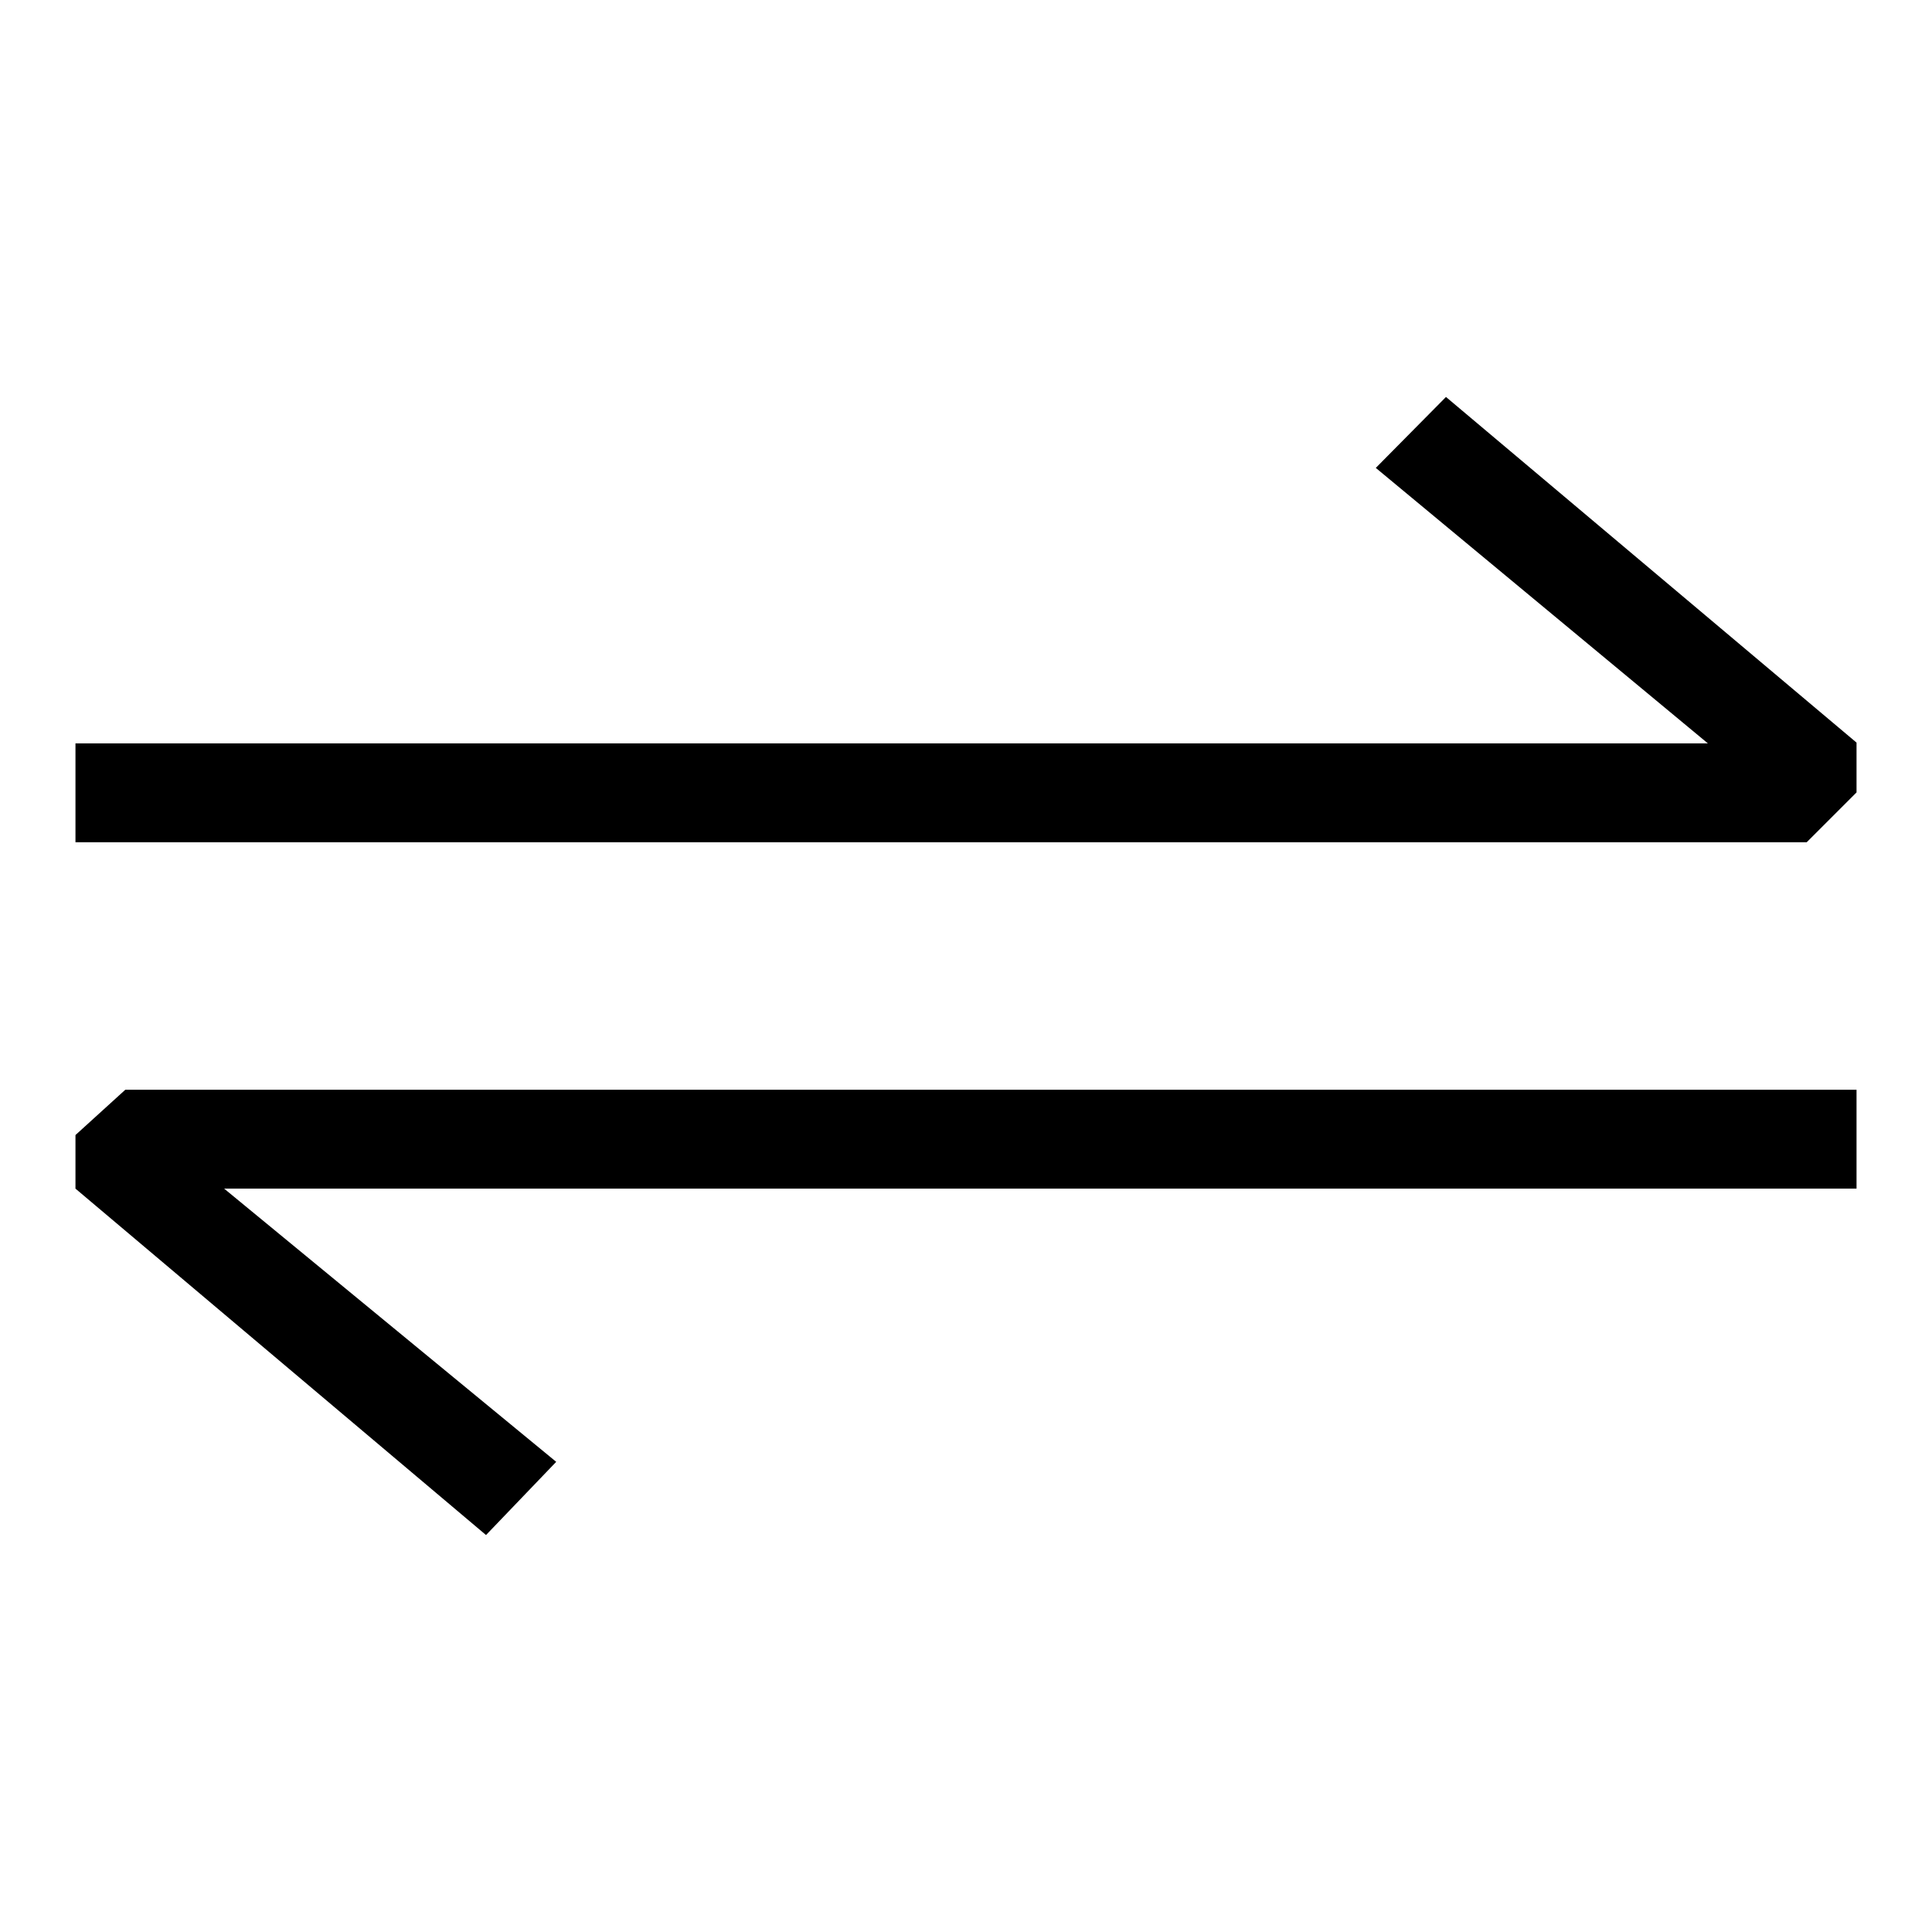
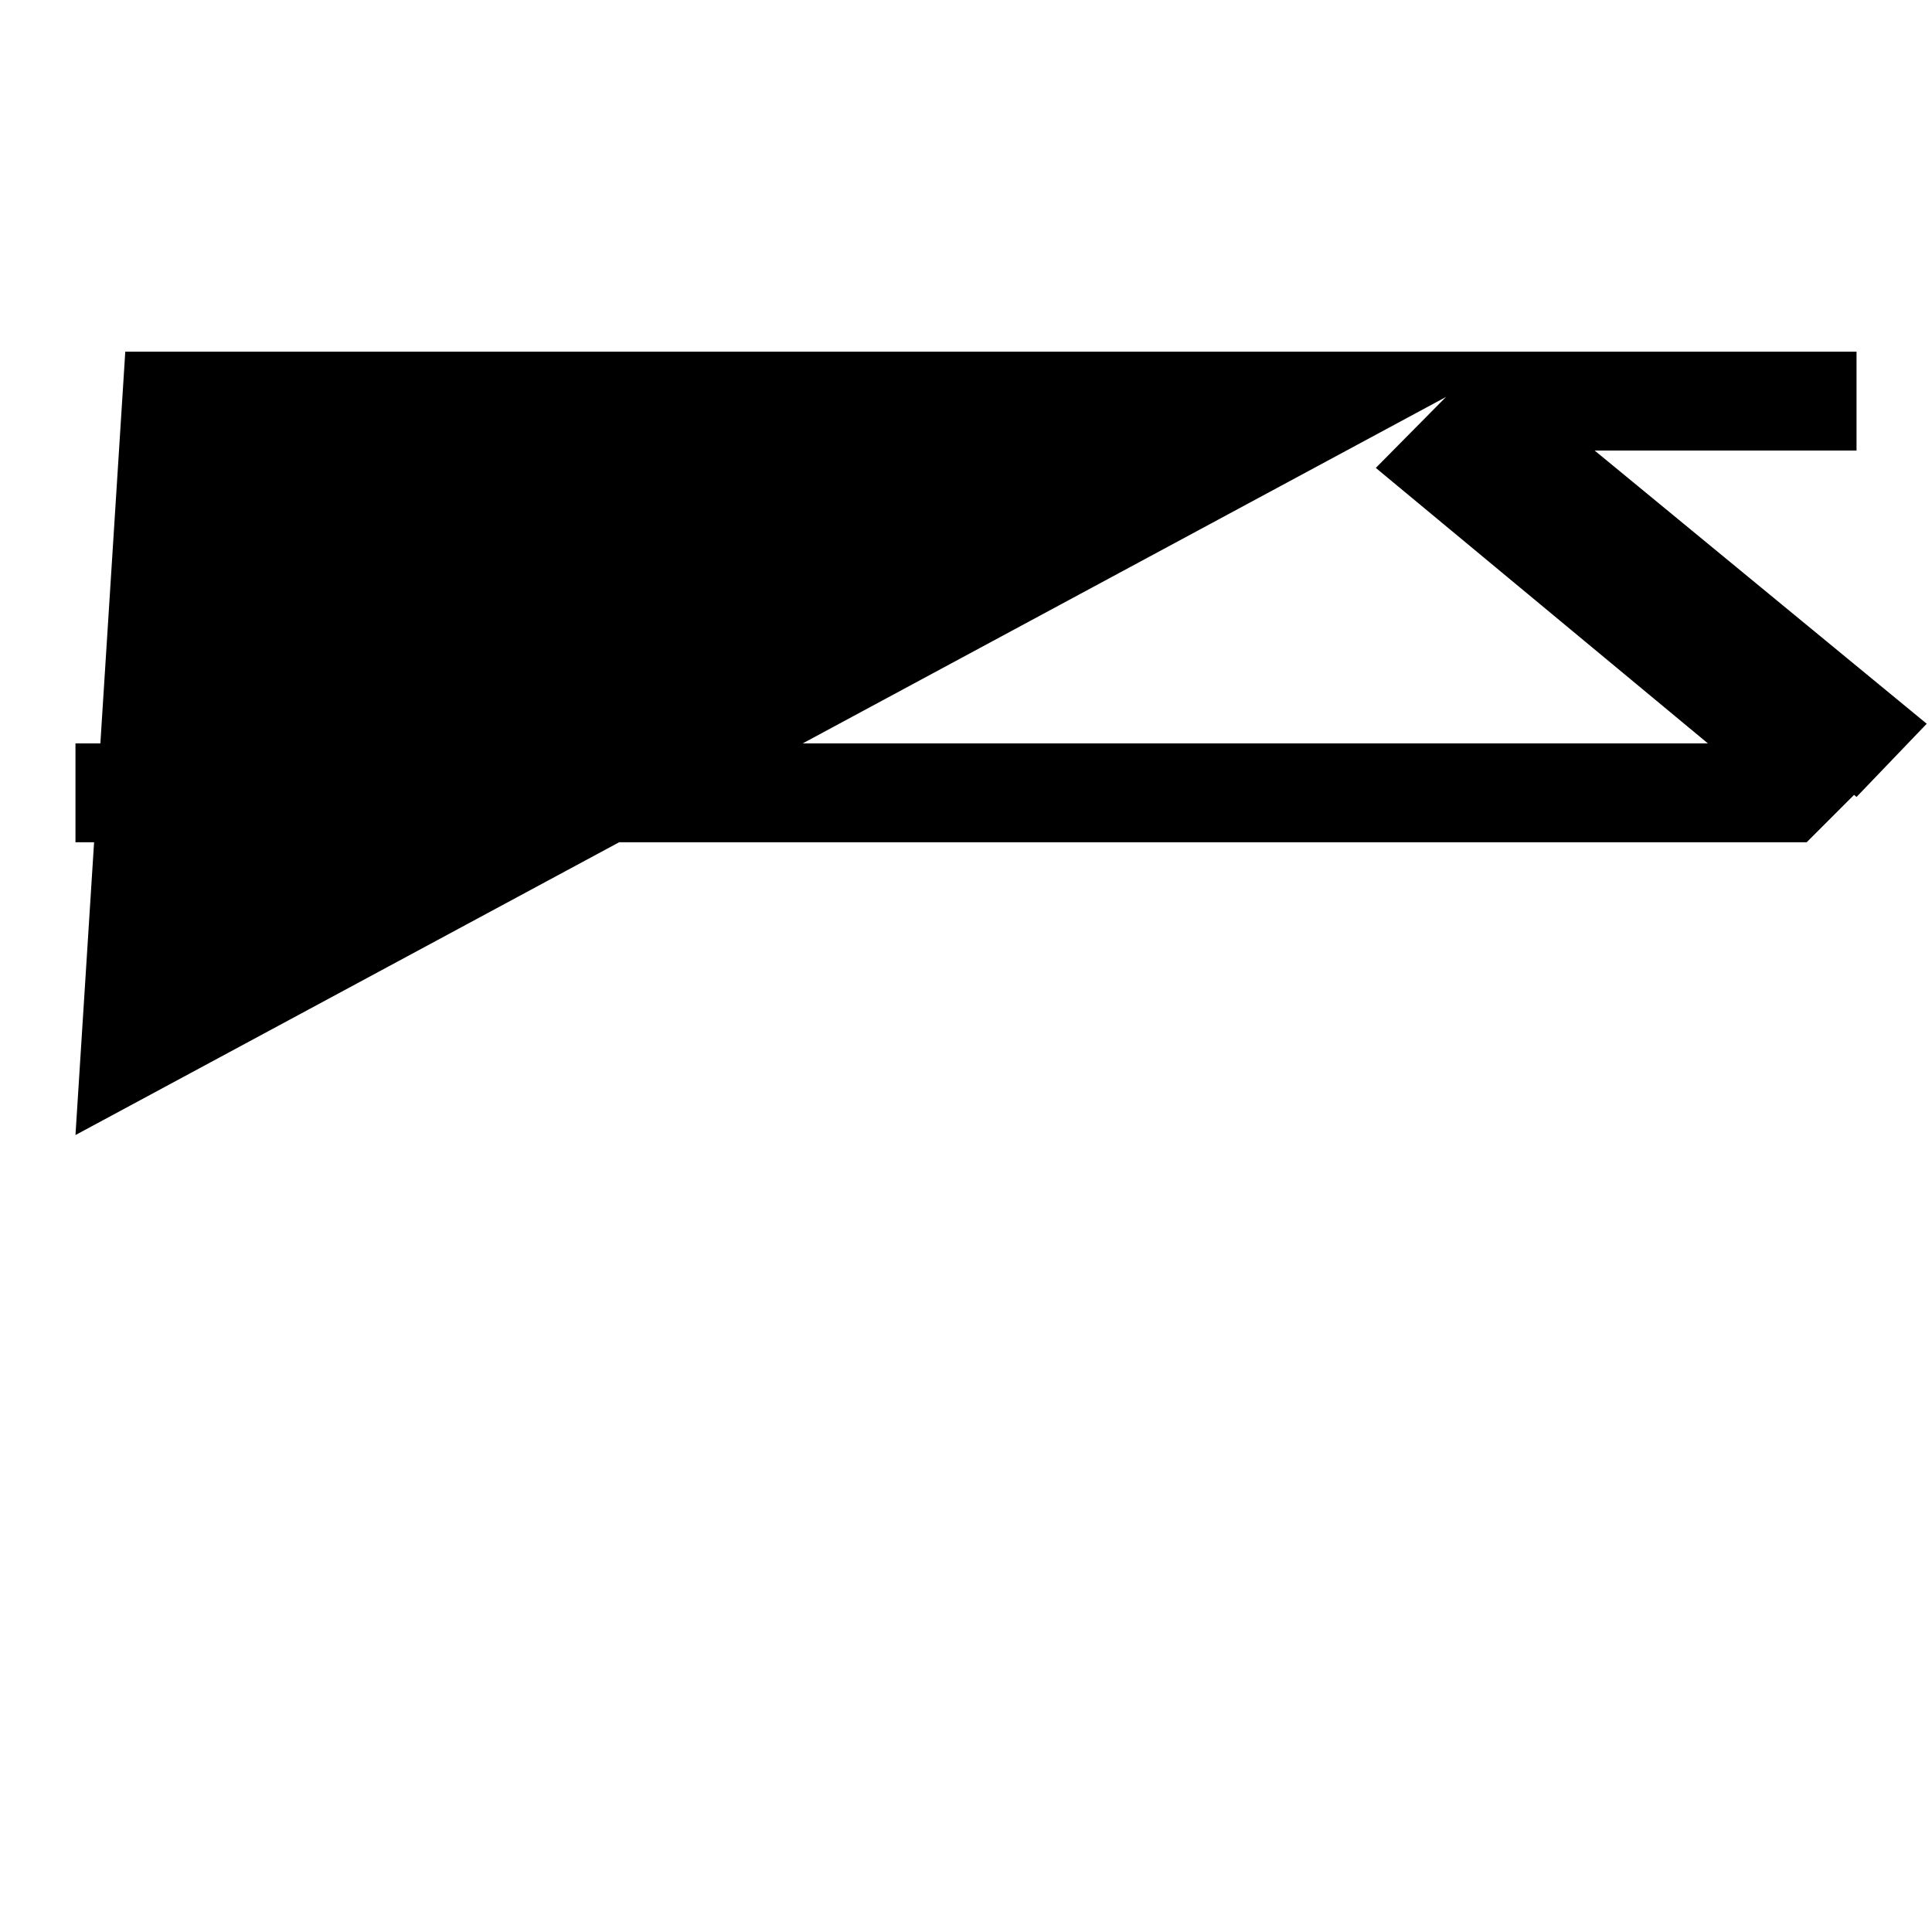
<svg xmlns="http://www.w3.org/2000/svg" version="1.1" x="0px" y="0px" viewBox="0 0 256 256" enable-background="new 0 0 256 256" xml:space="preserve">
  <g>
-     <path fill="#000000" d="M191.6,52.6l-9.3,9.4l44,36.5H10v13.1h229.4l6.6-6.6v-6.6L191.6,52.6z M10,150.4v7.1l54.4,45.9l9.3-9.7 l-44-36.2H246v-13.1H16.6L10,150.4z" />
+     <path fill="#000000" d="M191.6,52.6l-9.3,9.4l44,36.5H10v13.1h229.4l6.6-6.6v-6.6L191.6,52.6z v7.1l54.4,45.9l9.3-9.7 l-44-36.2H246v-13.1H16.6L10,150.4z" />
  </g>
</svg>